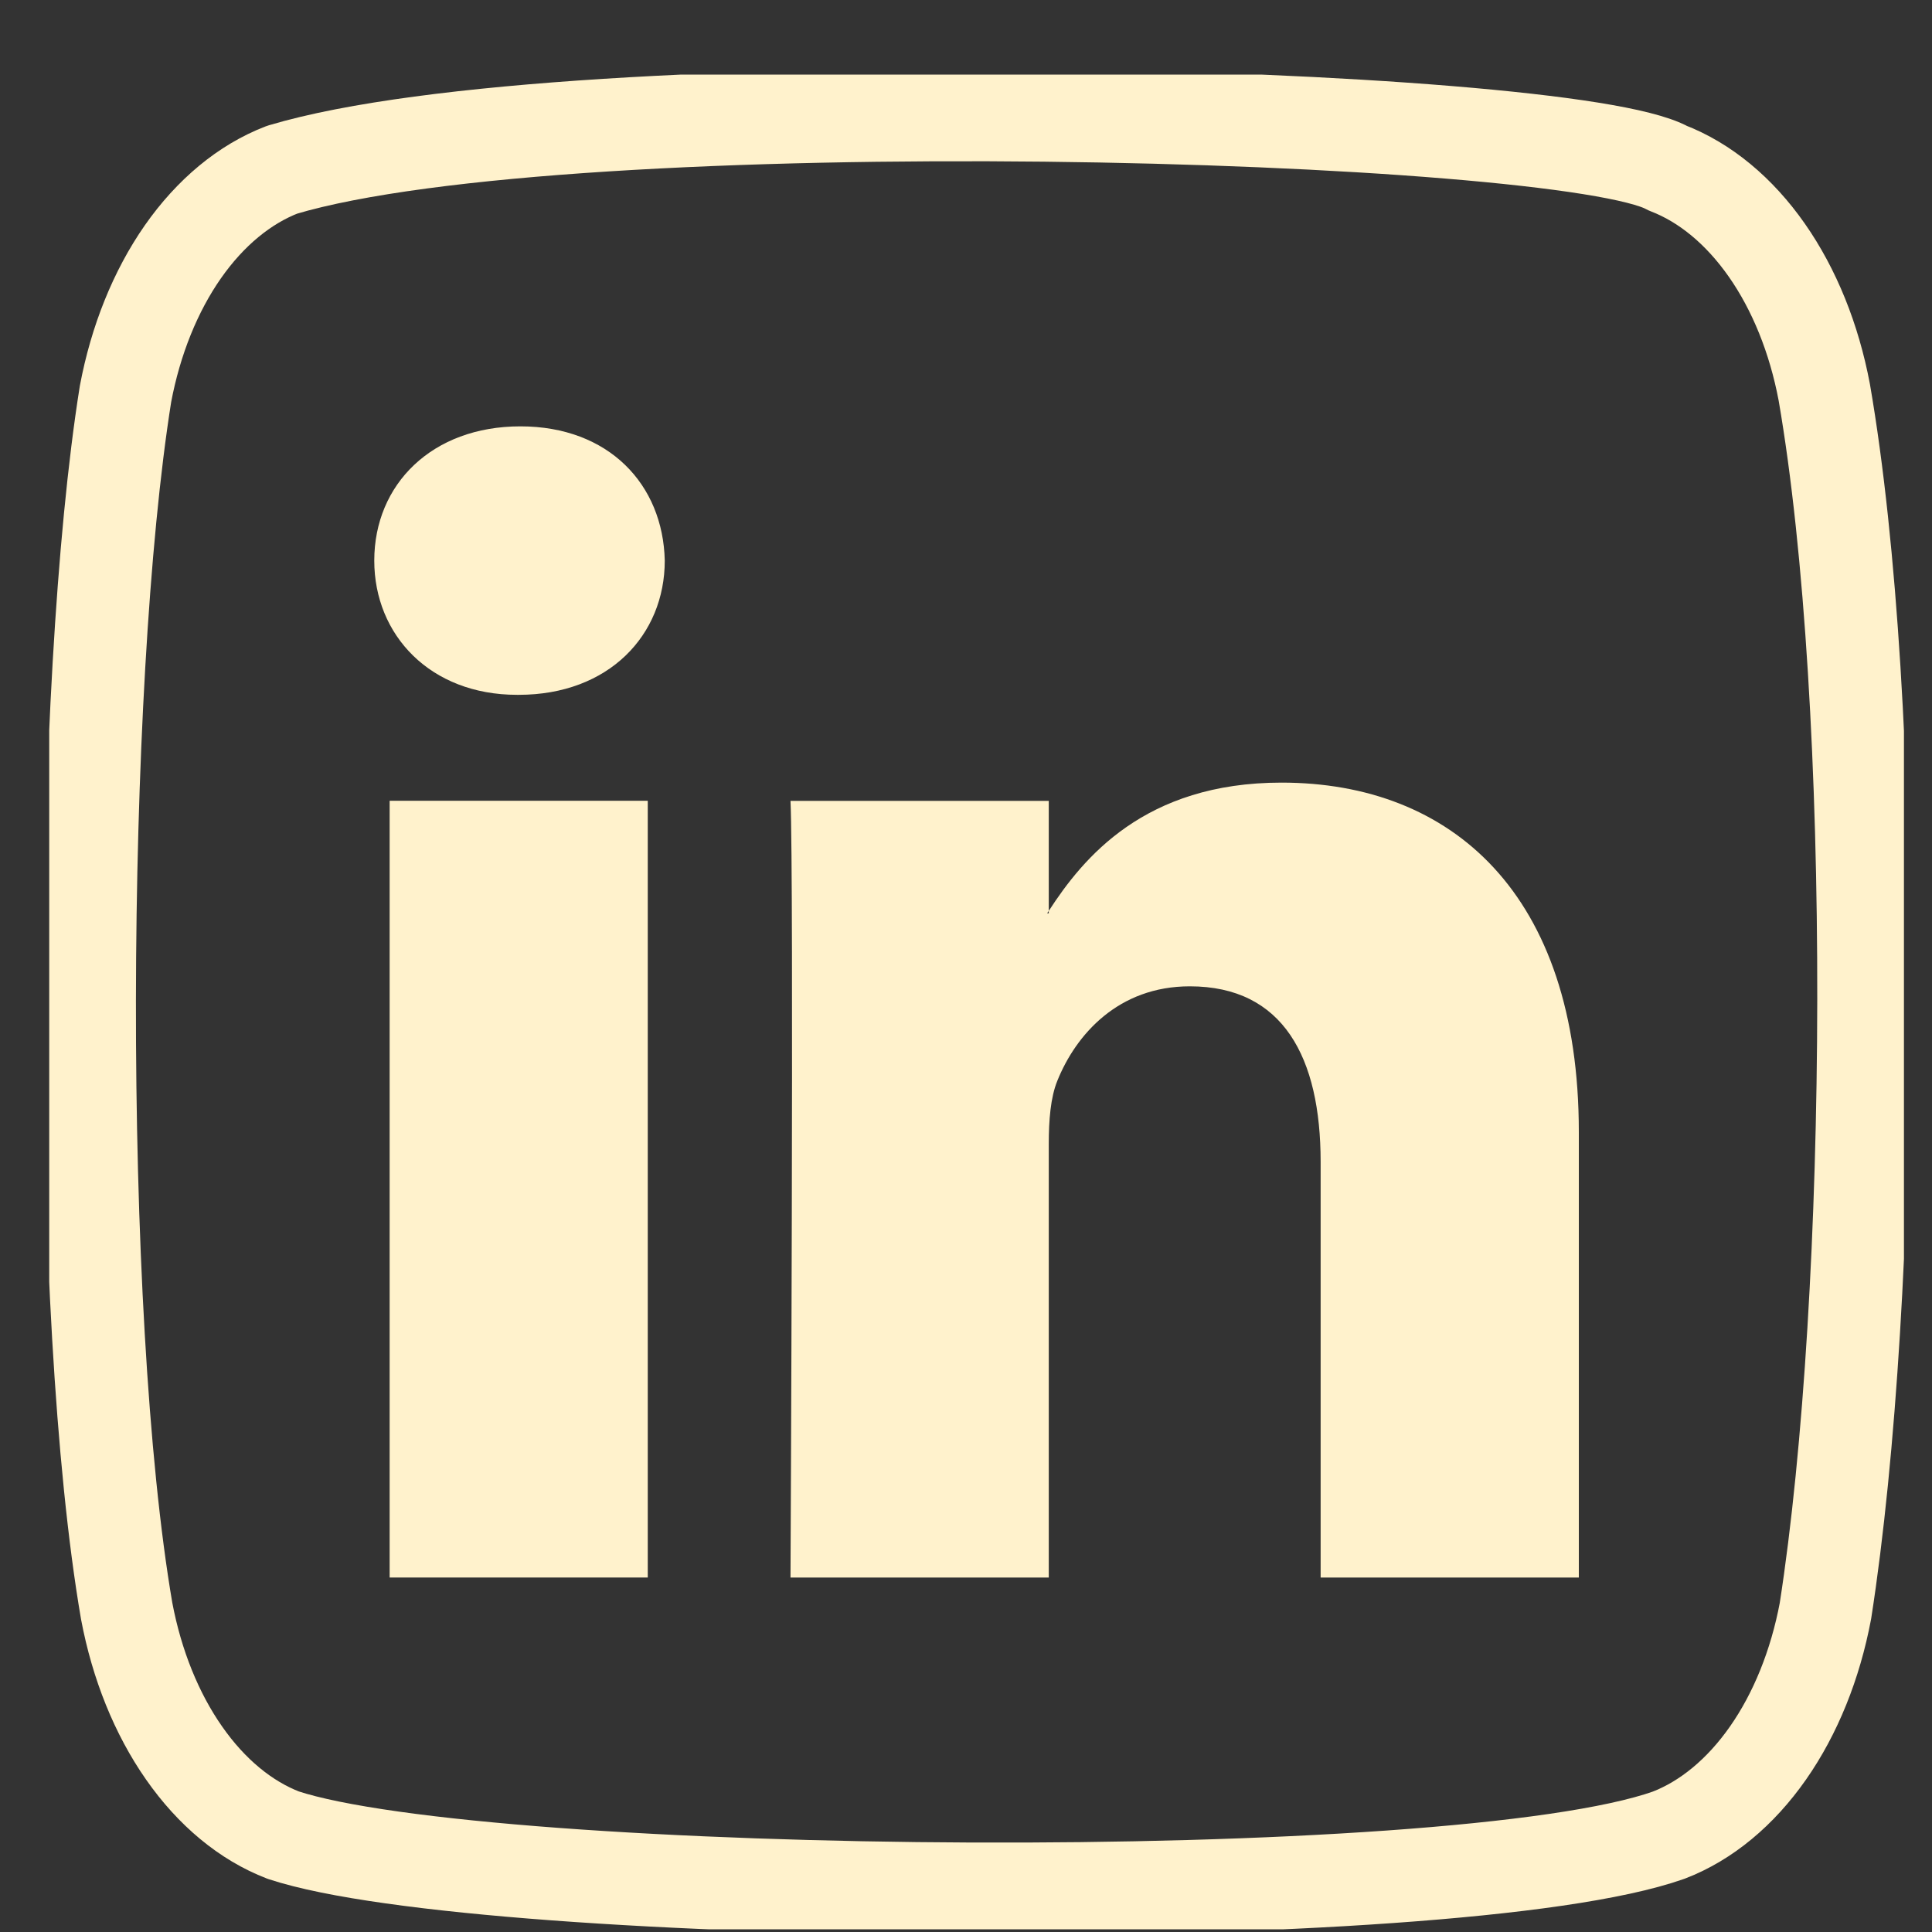
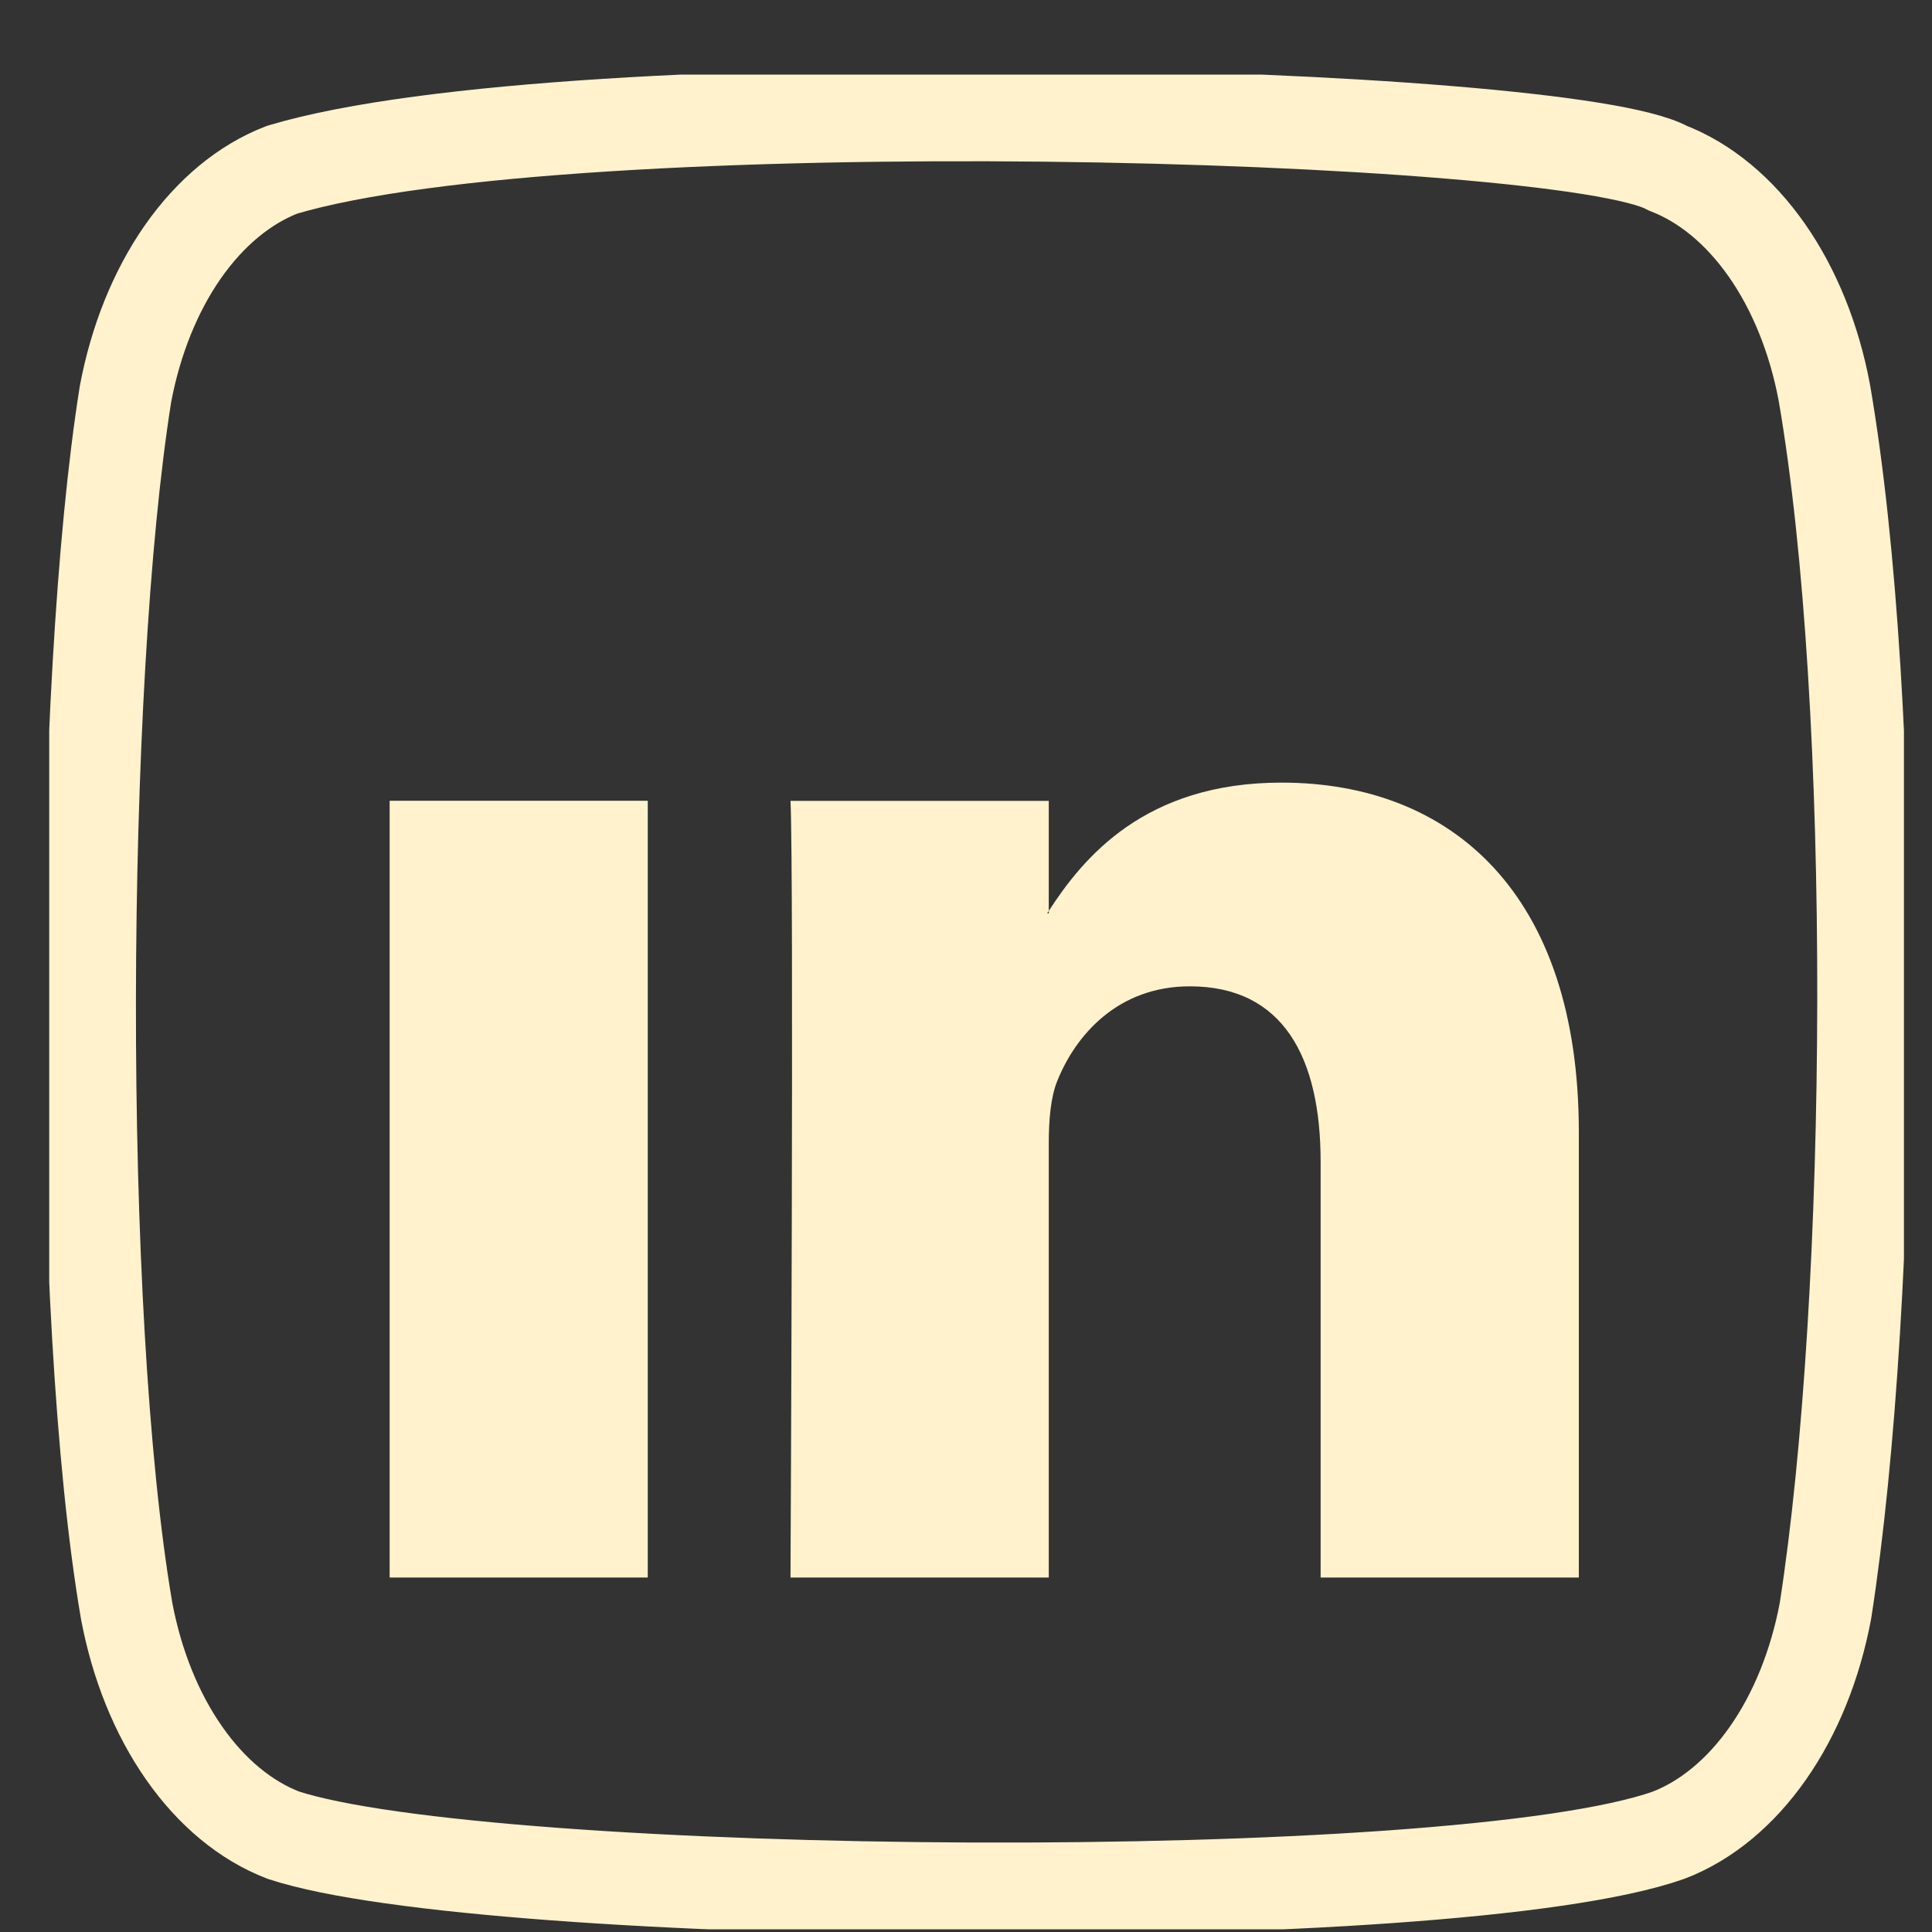
<svg xmlns="http://www.w3.org/2000/svg" width="25" height="25" viewBox="0 0 25 25" fill="none">
  <rect x="0" y="0" width="25" height="25" fill="#333333" stroke="none" />
  <g clip-path="url(#clip0_717_925)">
    <path d="M5.042 10.362H8.382V20.413H5.042V10.362Z" fill="#FFF2CC" />
-     <path d="M6.69 8.991H6.712C7.877 8.991 8.602 8.219 8.602 7.254C8.58 6.268 7.877 5.517 6.734 5.517C5.59 5.517 4.843 6.268 4.843 7.254C4.843 8.219 5.569 8.991 6.69 8.991Z" fill="#FFF2CC" />
    <path d="M13.571 20.413V14.8C13.571 14.498 13.594 14.2 13.682 13.985C13.924 13.384 14.473 12.763 15.396 12.763C16.606 12.763 17.089 13.685 17.089 15.036V20.413H20.43V14.649C20.43 11.562 18.782 10.127 16.583 10.127C14.808 10.127 14.015 11.103 13.571 11.787V11.819H13.55C13.555 11.809 13.565 11.797 13.571 11.787V10.363H10.229C10.274 11.305 10.229 20.413 10.229 20.413H13.571V20.413Z" fill="#FFF2CC" />
    <path d="M23.606 5.076C23.475 4.381 23.219 3.747 22.863 3.238C22.507 2.729 22.064 2.362 21.578 2.175C20.25 1.441 7.384 1.081 3.651 2.196C3.165 2.383 2.722 2.75 2.366 3.259C2.011 3.768 1.755 4.402 1.624 5.098C1.024 8.861 0.979 16.998 1.639 20.846C1.77 21.541 2.026 22.175 2.382 22.684C2.737 23.193 3.18 23.56 3.666 23.747C6.297 24.613 18.801 24.735 21.593 23.747C22.079 23.56 22.522 23.193 22.878 22.684C23.234 22.175 23.49 21.541 23.621 20.846C24.26 16.746 24.305 9.113 23.606 5.076V5.076Z" stroke="#FFF2CC" stroke-width="1.2" stroke-linecap="round" stroke-linejoin="round" />
  </g>
  <defs>
    <clipPath id="clip0_717_925">
      <rect width="24" height="24" fill="white" transform="translate(0.637 0.965)" />
    </clipPath>
  </defs>
</svg>